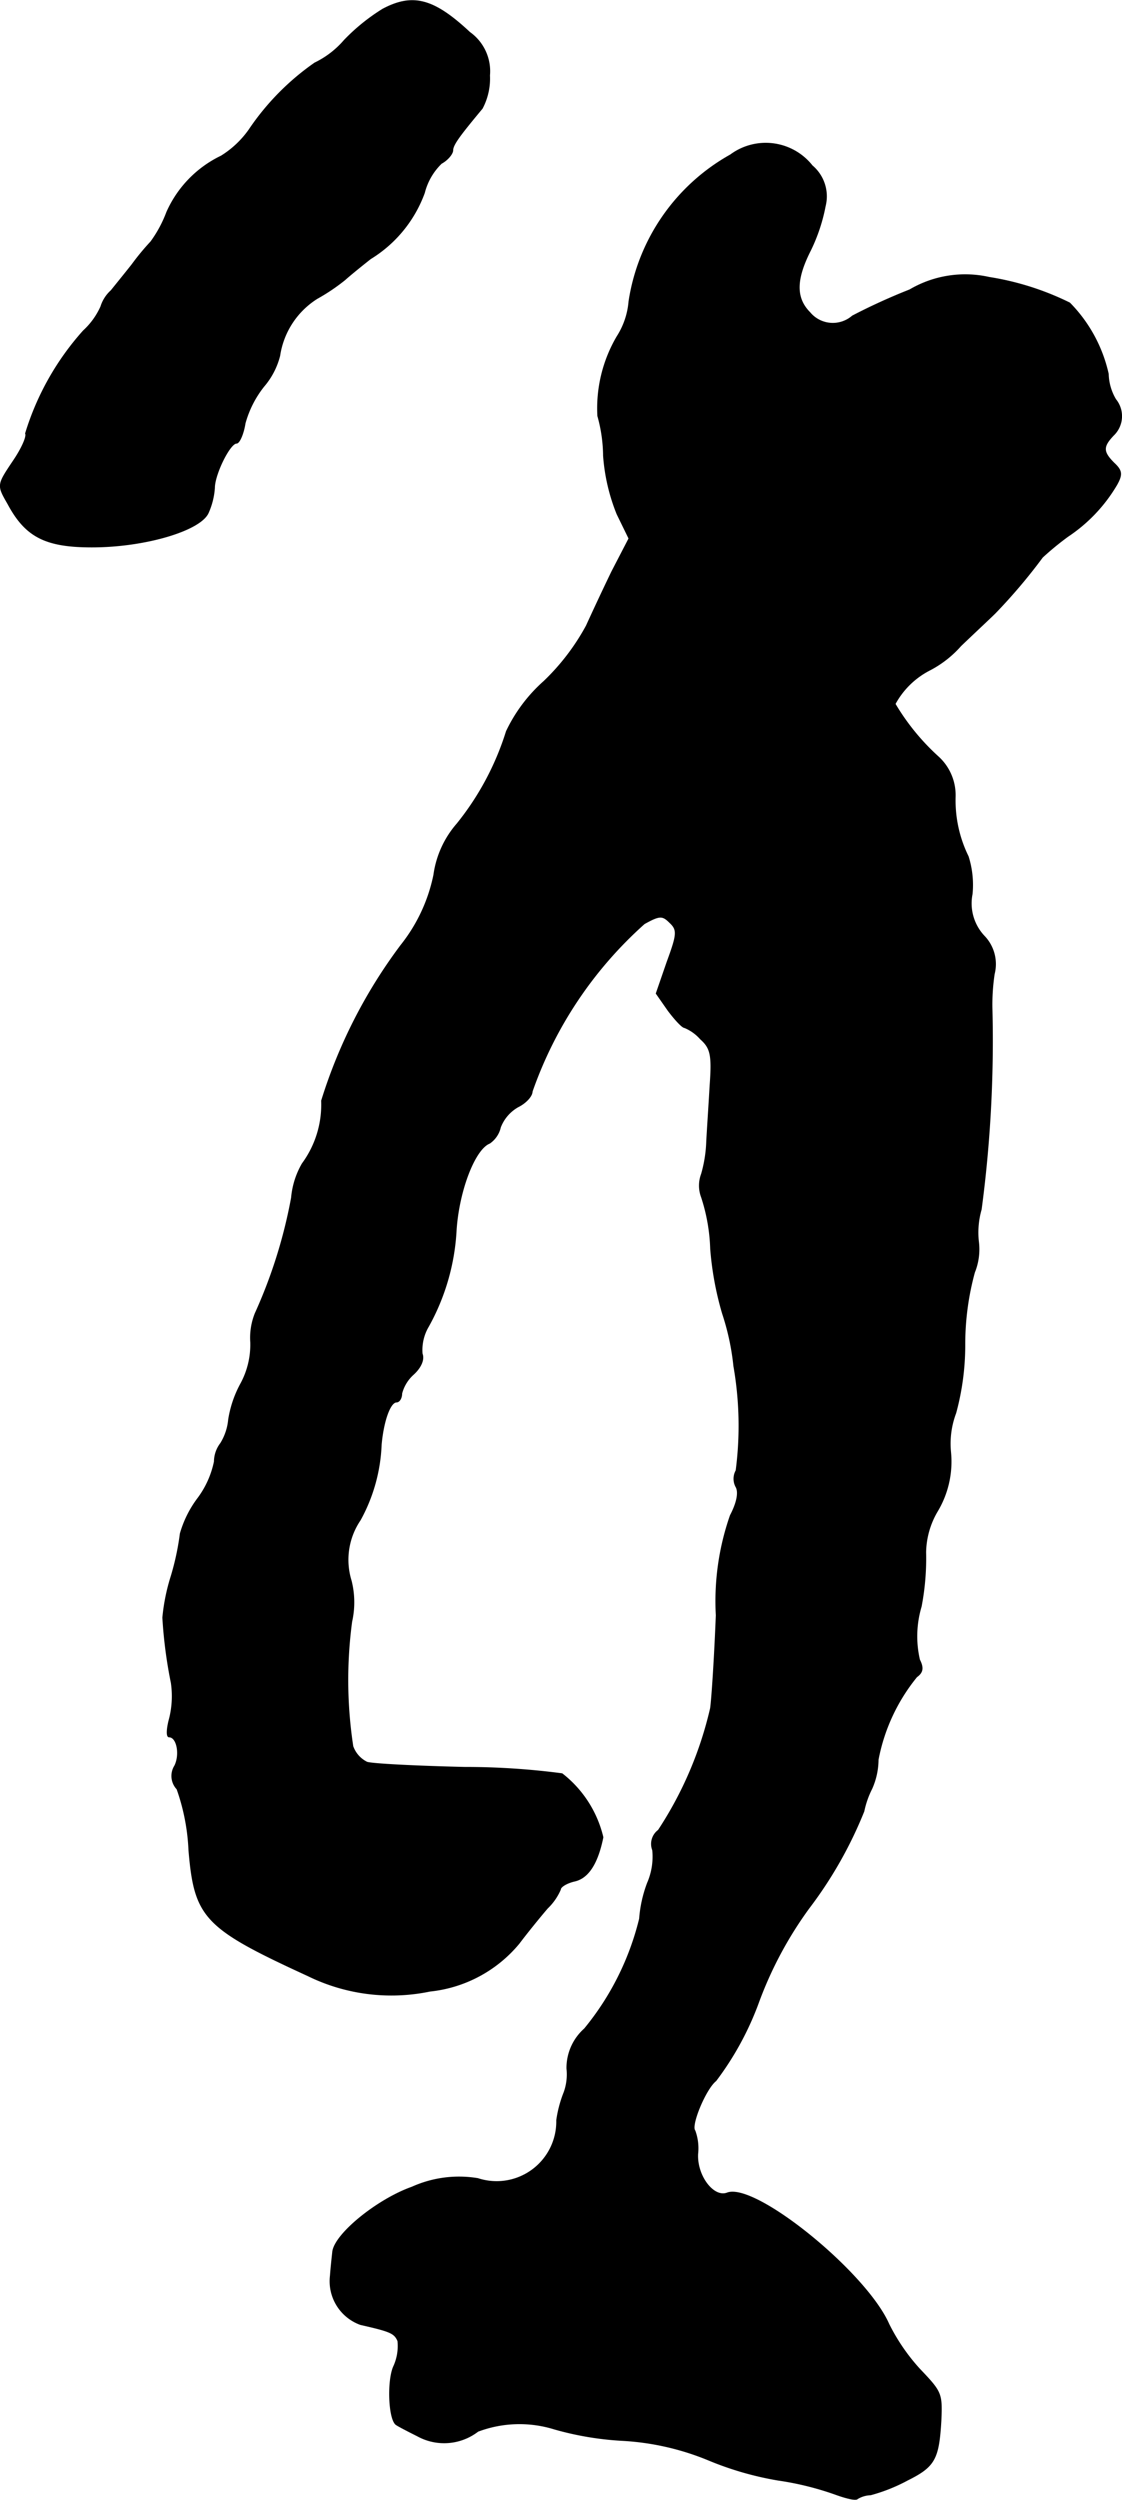
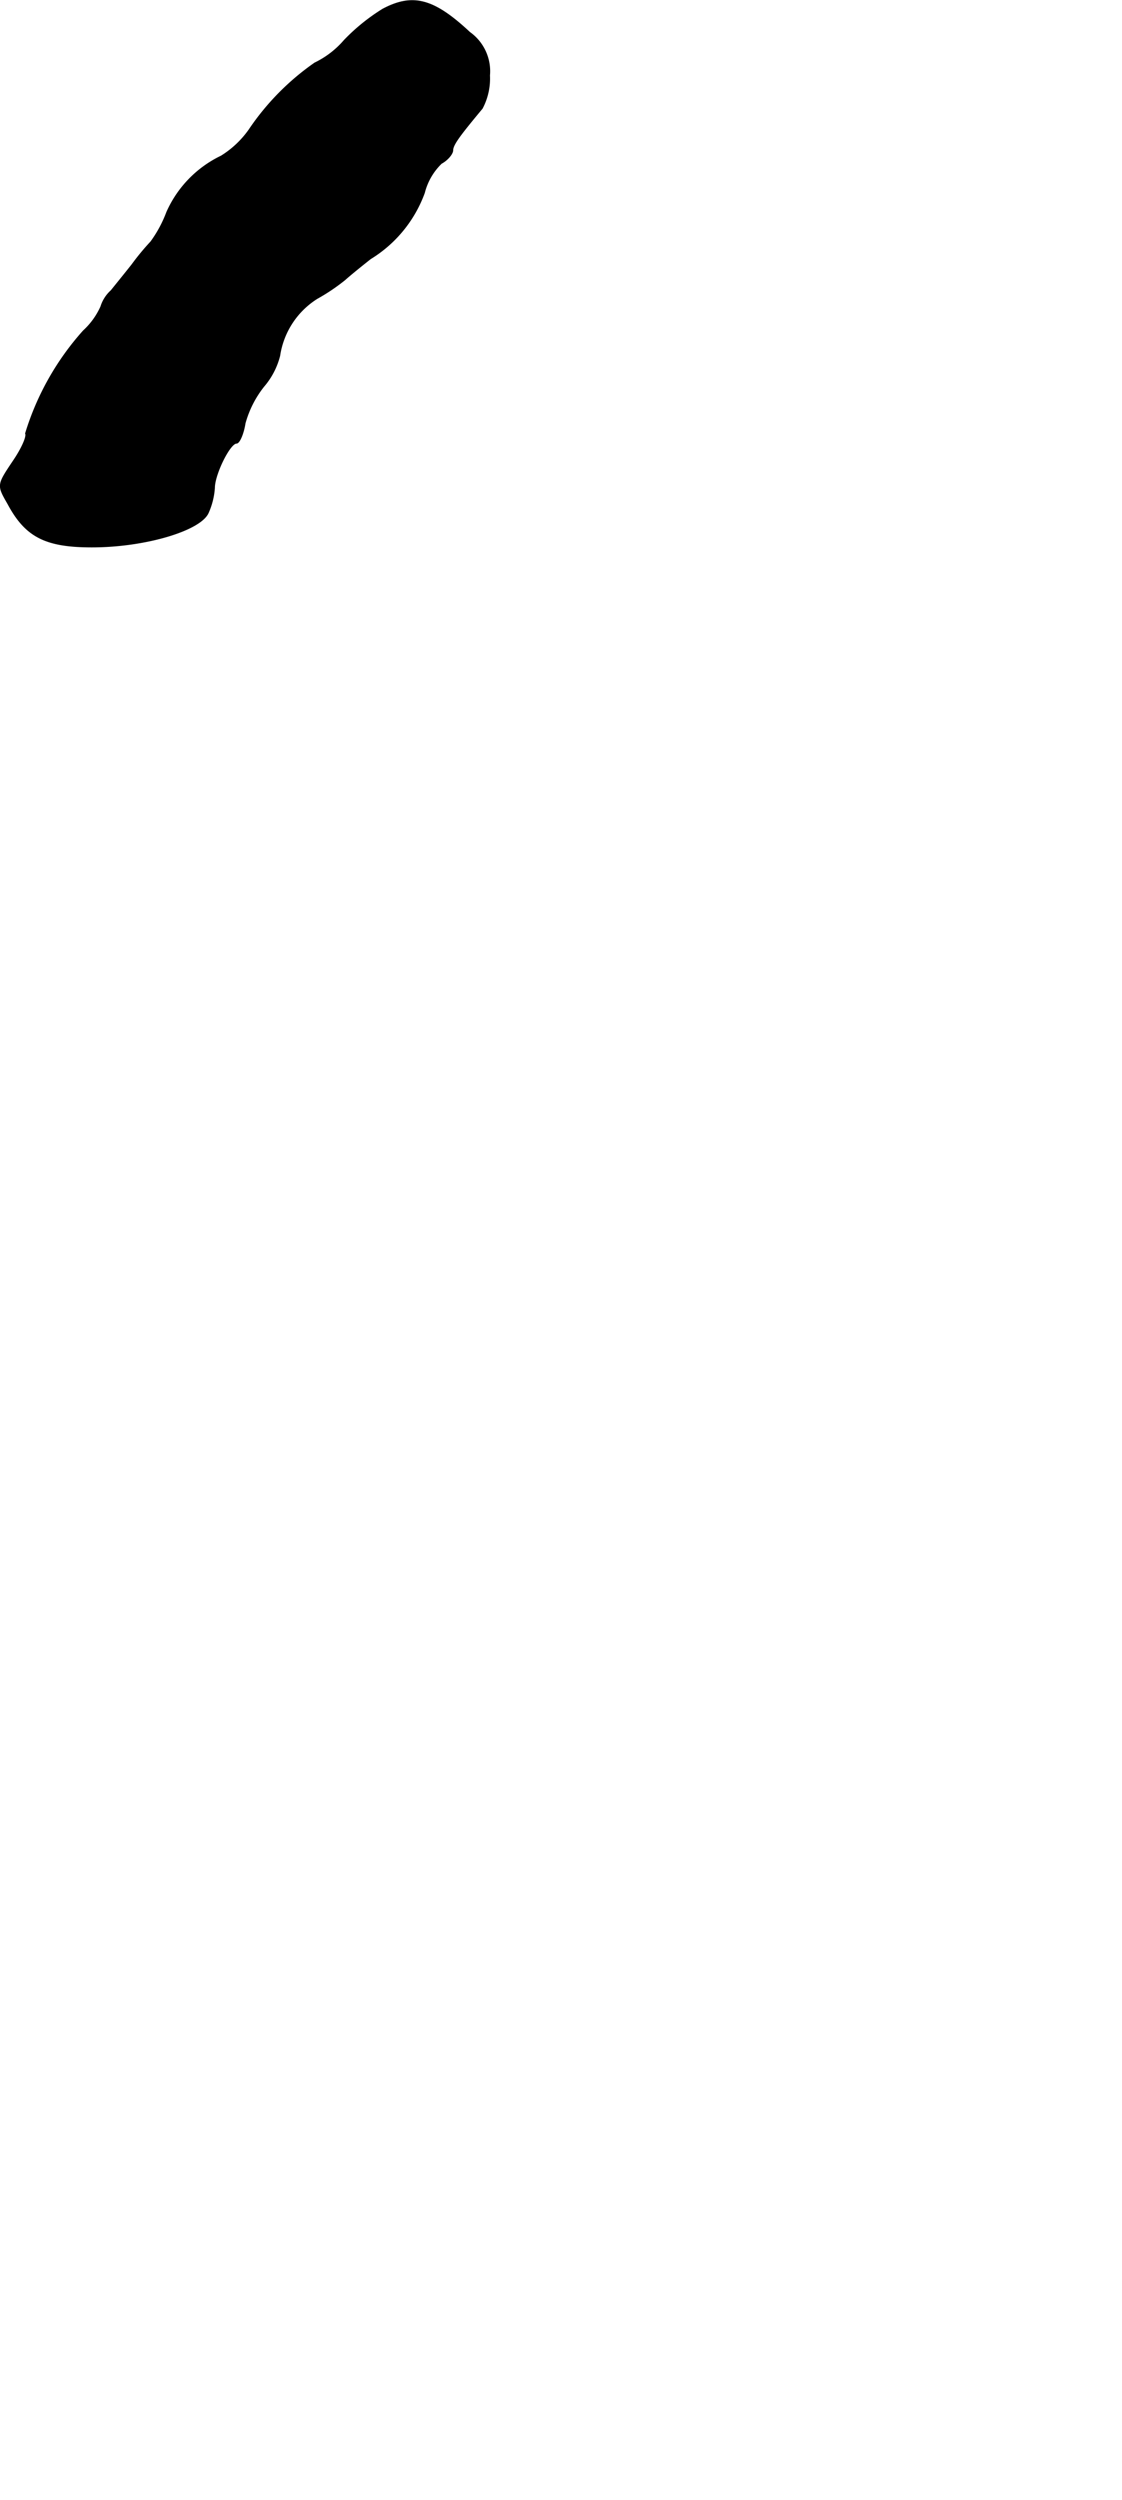
<svg xmlns="http://www.w3.org/2000/svg" version="1.1" width="4.227mm" height="9.414mm" viewBox="0 0 11.983 26.684">
  <defs>
    <style type="text/css">
      .a {
        stroke: #000;
        stroke-linecap: round;
        stroke-linejoin: round;
        stroke-width: 0.01px;
      }
    </style>
  </defs>
  <path class="a" d="M4.089.096a2.101,2.101,0,0,0-.412.333.971.971,0,0,1-.315.242,2.715,2.715,0,0,0-.703.715,1.025,1.025,0,0,1-.297.279,1.206,1.206,0,0,0-.581.6,1.309,1.309,0,0,1-.17.315,2.664,2.664,0,0,0-.2.242c-.067.085-.17.212-.224.279a.381.381,0,0,0-.109.17A.782.782,0,0,1,.891,3.53a2.913,2.913,0,0,0-.618,1.096C.291,4.657.231,4.79.14,4.923c-.17.254-.17.254-.055.454.188.351.4.46.896.46.569,0,1.157-.176,1.242-.363a.782.782,0,0,0,.067-.267c0-.145.164-.478.236-.478.03,0,.073-.097.091-.212a1.103,1.103,0,0,1,.2-.394.806.806,0,0,0,.17-.327.875.875,0,0,1,.4-.612,2.099,2.099,0,0,0,.297-.2c.061-.055.188-.157.273-.224a1.377,1.377,0,0,0,.575-.703.664.664,0,0,1,.182-.315c.067-.036.121-.103.121-.139,0-.061.079-.164.315-.448A.681.681,0,0,0,5.228.804.509.509,0,0,0,5.016.344C4.634-.013,4.41-.074,4.089.096Z" />
-   <path class="a" d="M7.802,1.652A2.163,2.163,0,0,0,6.718,3.215a.817.817,0,0,1-.127.376,1.511,1.511,0,0,0-.206.848,1.612,1.612,0,0,1,.061.424,2.053,2.053,0,0,0,.145.624l.127.26-.182.351c-.097.2-.218.46-.273.581a2.408,2.408,0,0,1-.454.594,1.674,1.674,0,0,0-.4.533,2.987,2.987,0,0,1-.527.987,1.044,1.044,0,0,0-.248.545,1.774,1.774,0,0,1-.351.751,5.451,5.451,0,0,0-.848,1.66,1.062,1.062,0,0,1-.206.672.876.876,0,0,0-.115.363,5.316,5.316,0,0,1-.388,1.236.7.7,0,0,0-.048.309.876.876,0,0,1-.103.436,1.18,1.18,0,0,0-.133.388.585.585,0,0,1-.085.254.324.324,0,0,0-.067.194.988.988,0,0,1-.182.4,1.153,1.153,0,0,0-.182.369,2.803,2.803,0,0,1-.097.454A2.115,2.115,0,0,0,1.739,17.267a4.935,4.935,0,0,0,.091.697.988.988,0,0,1-.018.376c-.03.109-.036.2-.006.2.085,0,.121.188.061.309a.204.204,0,0,0,.024.248,2.243,2.243,0,0,1,.127.654c.061.721.164.83,1.272,1.339a2.023,2.023,0,0,0,1.302.164,1.427,1.427,0,0,0,.951-.509c.091-.121.23-.291.303-.376a.611.611,0,0,0,.139-.2c0-.03.073-.073.157-.091.145-.036.242-.194.297-.466a1.213,1.213,0,0,0-.436-.678A7.916,7.916,0,0,0,4.961,18.866c-.515-.012-.987-.036-1.042-.055a.301.301,0,0,1-.151-.17A4.694,4.694,0,0,1,3.756,17.309a.94.94,0,0,0-.006-.436.755.755,0,0,1,.097-.648,1.81,1.81,0,0,0,.224-.806c.024-.26.097-.454.164-.454.03,0,.055-.042.055-.091a.413.413,0,0,1,.127-.206c.079-.073.115-.157.091-.218a.493.493,0,0,1,.067-.291,2.367,2.367,0,0,0,.297-1.036c.03-.424.2-.86.357-.921a.282.282,0,0,0,.115-.17.427.427,0,0,1,.188-.218c.085-.042.151-.115.151-.164A4.3,4.3,0,0,1,6.881,9.859c.164-.091.194-.091.273-.012.085.079.079.127-.03.424l-.115.333.127.182c.073.097.151.182.176.182A.462.462,0,0,1,7.481,11.089c.109.097.127.17.103.497-.012.212-.03.478-.036.594a1.426,1.426,0,0,1-.055.351.349.349,0,0,0,0,.248A1.959,1.959,0,0,1,7.59,13.33a3.365,3.365,0,0,0,.127.69,2.646,2.646,0,0,1,.121.563,3.688,3.688,0,0,1,.024,1.114.181.181,0,0,0,0,.176c.03.055.012.164-.061.303a2.773,2.773,0,0,0-.151,1.066c-.018.46-.048.909-.061.993a3.992,3.992,0,0,1-.557,1.302.182.182,0,0,0-.061.212.704.704,0,0,1-.055.351,1.363,1.363,0,0,0-.085.382,2.947,2.947,0,0,1-.588,1.175.558.558,0,0,0-.188.424.565.565,0,0,1-.03.254,1.292,1.292,0,0,0-.079.297.642.642,0,0,1-.842.624,1.221,1.221,0,0,0-.703.091c-.376.133-.836.509-.848.697-.006.055-.018.164-.024.248a.491.491,0,0,0,.321.521c.321.073.363.091.4.176a.524.524,0,0,1-.048.279c-.067.164-.048.581.036.618.006.006.109.061.218.115a.591.591,0,0,0,.648-.048,1.257,1.257,0,0,1,.818-.024,3.301,3.301,0,0,0,.715.121,2.807,2.807,0,0,1,.921.206,3.404,3.404,0,0,0,.751.218,3.186,3.186,0,0,1,.612.151c.115.042.218.067.236.048A.289.289,0,0,1,9.298,26.631a1.829,1.829,0,0,0,.394-.157c.291-.145.333-.224.357-.636.012-.291.006-.303-.23-.551a2.103,2.103,0,0,1-.327-.478c-.242-.551-1.429-1.514-1.726-1.399-.145.055-.327-.182-.315-.418a.545.545,0,0,0-.03-.248c-.048-.055.115-.448.224-.533a3.225,3.225,0,0,0,.46-.848,4.102,4.102,0,0,1,.533-.993,4.444,4.444,0,0,0,.588-1.036.964.964,0,0,1,.085-.242.776.776,0,0,0,.067-.309,1.987,1.987,0,0,1,.412-.884c.067-.048.073-.097.03-.182a1.111,1.111,0,0,1,.018-.569,2.736,2.736,0,0,0,.048-.581.891.891,0,0,1,.121-.43,1.031,1.031,0,0,0,.145-.636.927.927,0,0,1,.055-.418,2.766,2.766,0,0,0,.097-.727,2.906,2.906,0,0,1,.103-.775.658.658,0,0,0,.042-.333.889.889,0,0,1,.03-.339,13.645,13.645,0,0,0,.115-2.15,2.2,2.2,0,0,1,.024-.363.43.43,0,0,0-.109-.406.51.51,0,0,1-.127-.448,1.009,1.009,0,0,0-.042-.4,1.356,1.356,0,0,1-.139-.636.554.554,0,0,0-.176-.424,2.439,2.439,0,0,1-.466-.569A.876.876,0,0,1,9.928,7.152a1.147,1.147,0,0,0,.333-.26c.145-.139.315-.297.369-.351a5.951,5.951,0,0,0,.503-.594,3.089,3.089,0,0,1,.273-.224,1.69,1.69,0,0,0,.521-.551c.061-.109.055-.151-.03-.23-.121-.121-.121-.176-.006-.297a.282.282,0,0,0,.024-.382.56.56,0,0,1-.079-.273,1.562,1.562,0,0,0-.412-.757,2.993,2.993,0,0,0-.86-.273,1.168,1.168,0,0,0-.848.133,6.414,6.414,0,0,0-.612.279.319.319,0,0,1-.45-.031L8.65,3.336c-.157-.157-.151-.357.006-.666a1.883,1.883,0,0,0,.157-.472.427.427,0,0,0-.139-.43A.632.632,0,0,0,7.802,1.652Z" />
</svg>